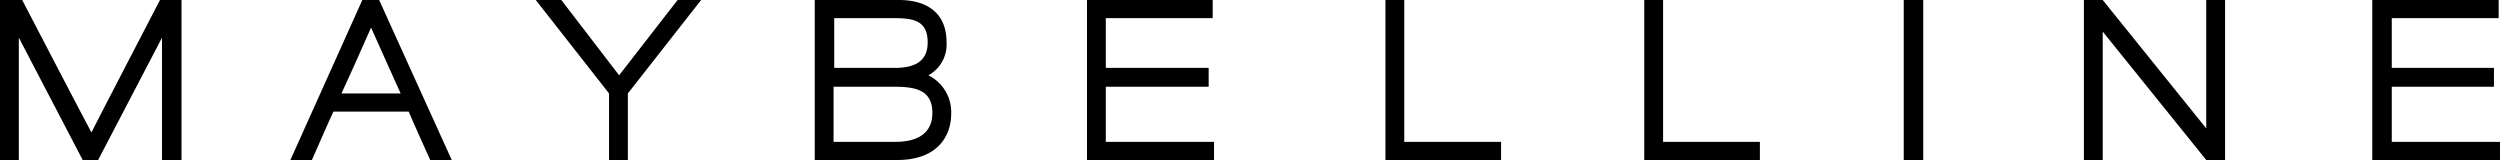
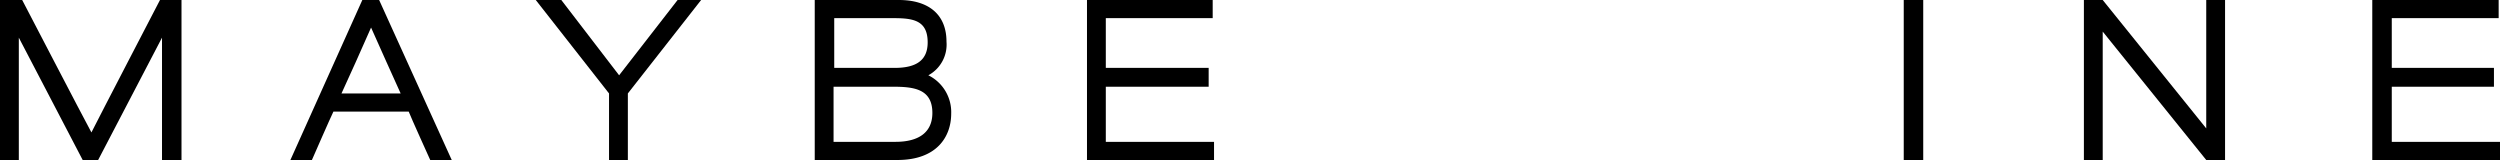
<svg xmlns="http://www.w3.org/2000/svg" id="Layer_1" data-name="Layer 1" viewBox="0 0 371.9 23.8">
  <defs>
    <style>.cls-1{fill:none;}</style>
  </defs>
  <title>maybelline-logo</title>
  <path d="M28,24.4V.6H24.8S15.7,18.1,14.6,20.3C13.4,18.1,4.3.6,4.3.6H1V24.4H3.8V6.2c2,3.8,9.5,18.2,9.5,18.2h2.3S23.1,10,25.1,6.2V24.4Z" transform="translate(-1 -0.6)" />
  <path d="M101.8.6s-7.7,9.9-8.7,11.2L84.5.6H80.7S91.3,14.1,91.6,14.5v9.9h2.8V14.5C94.7,14.1,105.3.6,105.3.6h-3.5Z" transform="translate(-1 -0.6)" />
  <polygon points="179.7 0 161.7 0 161.7 23.8 180.6 23.8 180.6 21.1 164.5 21.1 164.5 12.9 179.8 12.9 179.8 10.1 164.5 10.1 164.5 2.7 180.4 2.7 180.4 0 179.7 0" />
-   <polygon points="208.2 0 206.1 0 206.1 23.8 223.3 23.8 223.3 21.1 208.9 21.1 208.9 0 208.2 0" />
-   <polygon points="246.7 0 244.6 0 244.6 23.8 261.8 23.8 261.8 21.1 247.4 21.1 247.4 0 246.7 0" />
  <polygon points="285.4 0 283.2 0 283.2 23.8 286.1 23.8 286.1 0 285.4 0" />
  <path d="M329.2.6V19.7L313.8.6H311V24.4h2.8V5.3l15.4,19.1H332V.6h-2.8Z" transform="translate(-1 -0.6)" />
  <polygon points="371 0 352.9 0 352.9 23.8 371.9 23.8 371.9 21.1 355.8 21.1 355.8 12.9 371 12.9 371 10.1 355.8 10.1 355.8 2.7 371.7 2.7 371.7 0 371 0" />
  <path class="cls-1" d="M139,6.9c0-3.3-2.2-3.6-5.1-3.6h-8.8v7.4h9C137.4,10.7,139,9.5,139,6.9Z" transform="translate(-1 -0.6)" />
-   <path class="cls-1" d="M133.8,13.5H125v8.2h9.2c3.7,0,5.5-1.4,5.5-4.3C139.7,13.8,136.9,13.5,133.8,13.5Z" transform="translate(-1 -0.6)" />
  <path class="cls-1" d="M56.2,4.7c-.9,2-3.7,8.3-4.4,9.8h8.8C59.9,13,57.1,6.8,56.2,4.7Z" transform="translate(-1 -0.6)" />
  <path d="M50.6,17.2H61.8c.3.8,3.2,7.2,3.2,7.2h3.2L57.4.6H54.9L44.2,24.4h3.2S50.2,18,50.6,17.2ZM56.2,4.7c.9,2,3.7,8.3,4.4,9.8H51.8C52.5,13,55.3,6.8,56.2,4.7Z" transform="translate(-1 -0.6)" />
  <path d="M141.8,6.8c0-4-2.6-6.2-7.1-6.2H122.2V24.4h12.3c5.9,0,8-3.5,8-6.9a6.11,6.11,0,0,0-3.4-5.7A5.2,5.2,0,0,0,141.8,6.8ZM125.1,3.3h8.8c2.9,0,5.1.3,5.1,3.6,0,2.6-1.6,3.8-4.9,3.8h-9Zm14.6,14.1c0,2.8-1.9,4.3-5.5,4.3H125V13.5h8.8C136.9,13.5,139.7,13.8,139.7,17.4Z" transform="translate(-1 -0.6)" />
</svg>